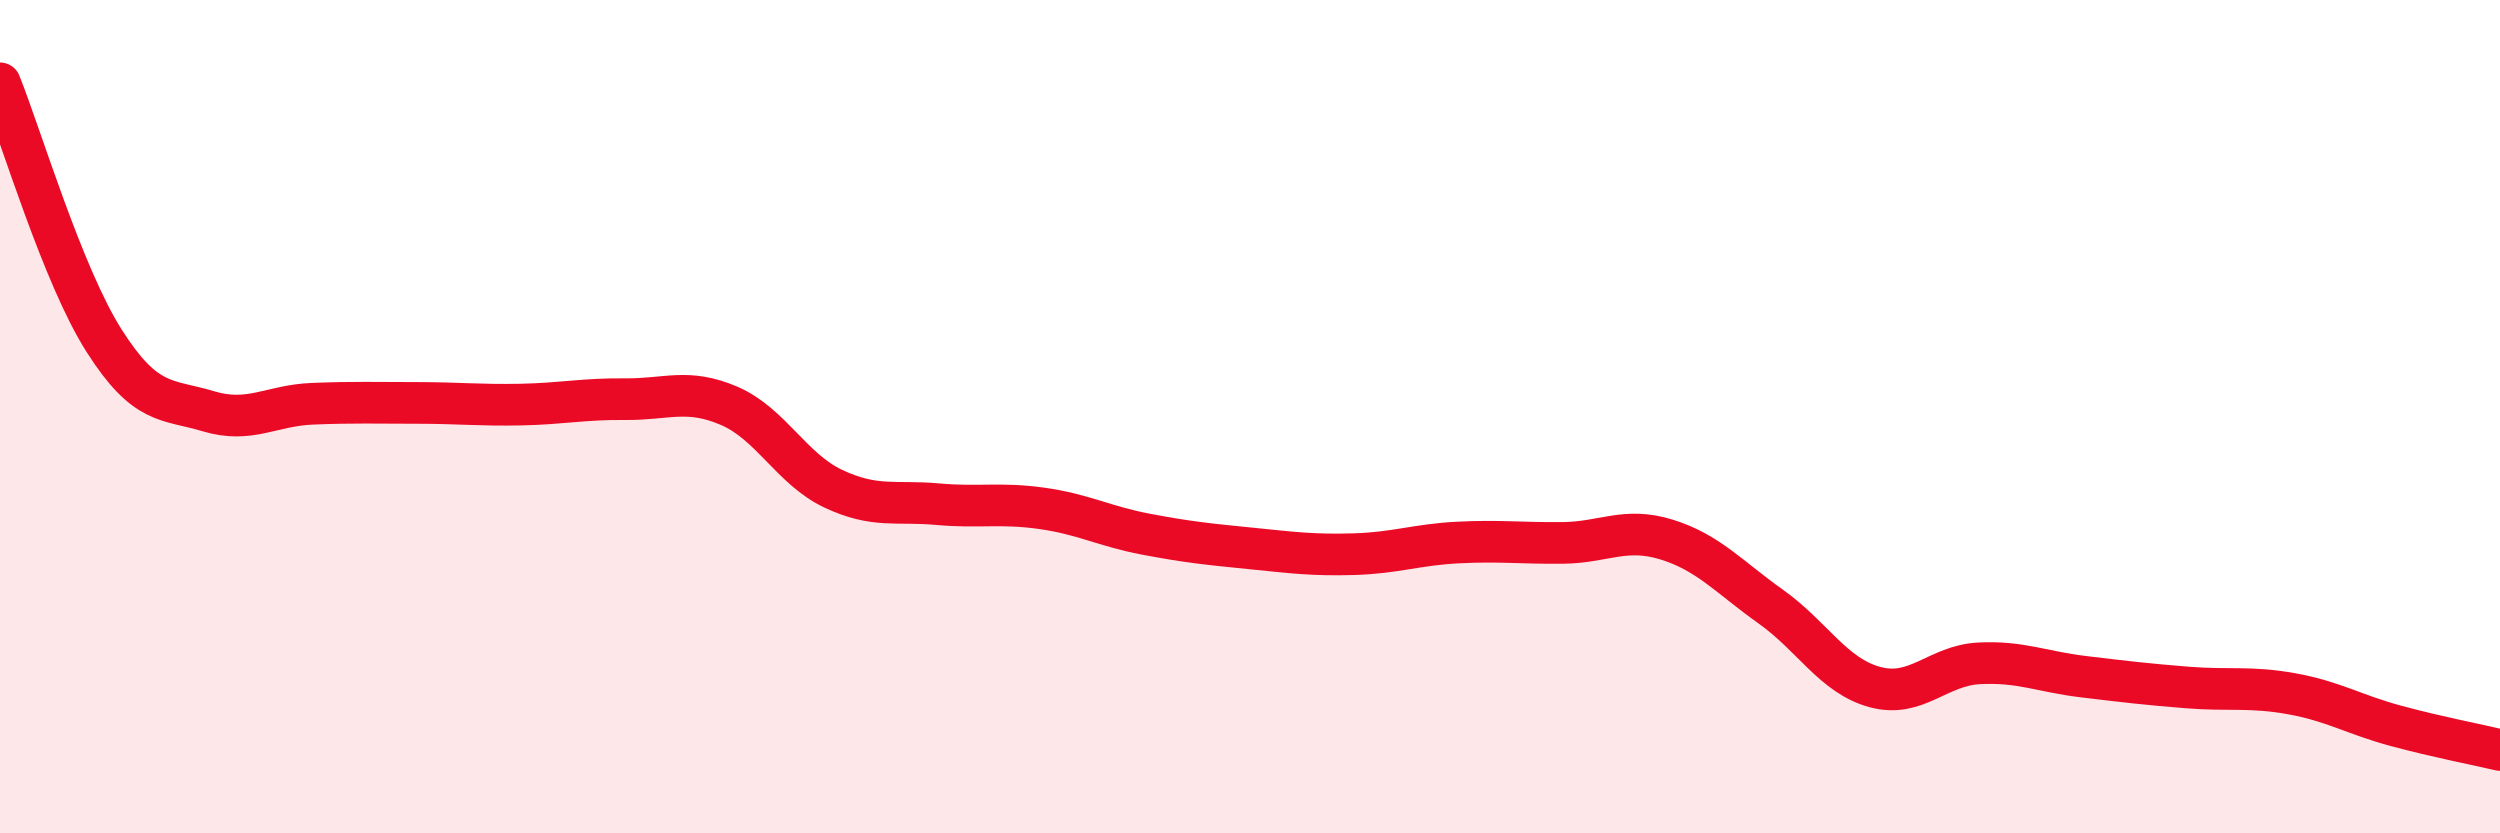
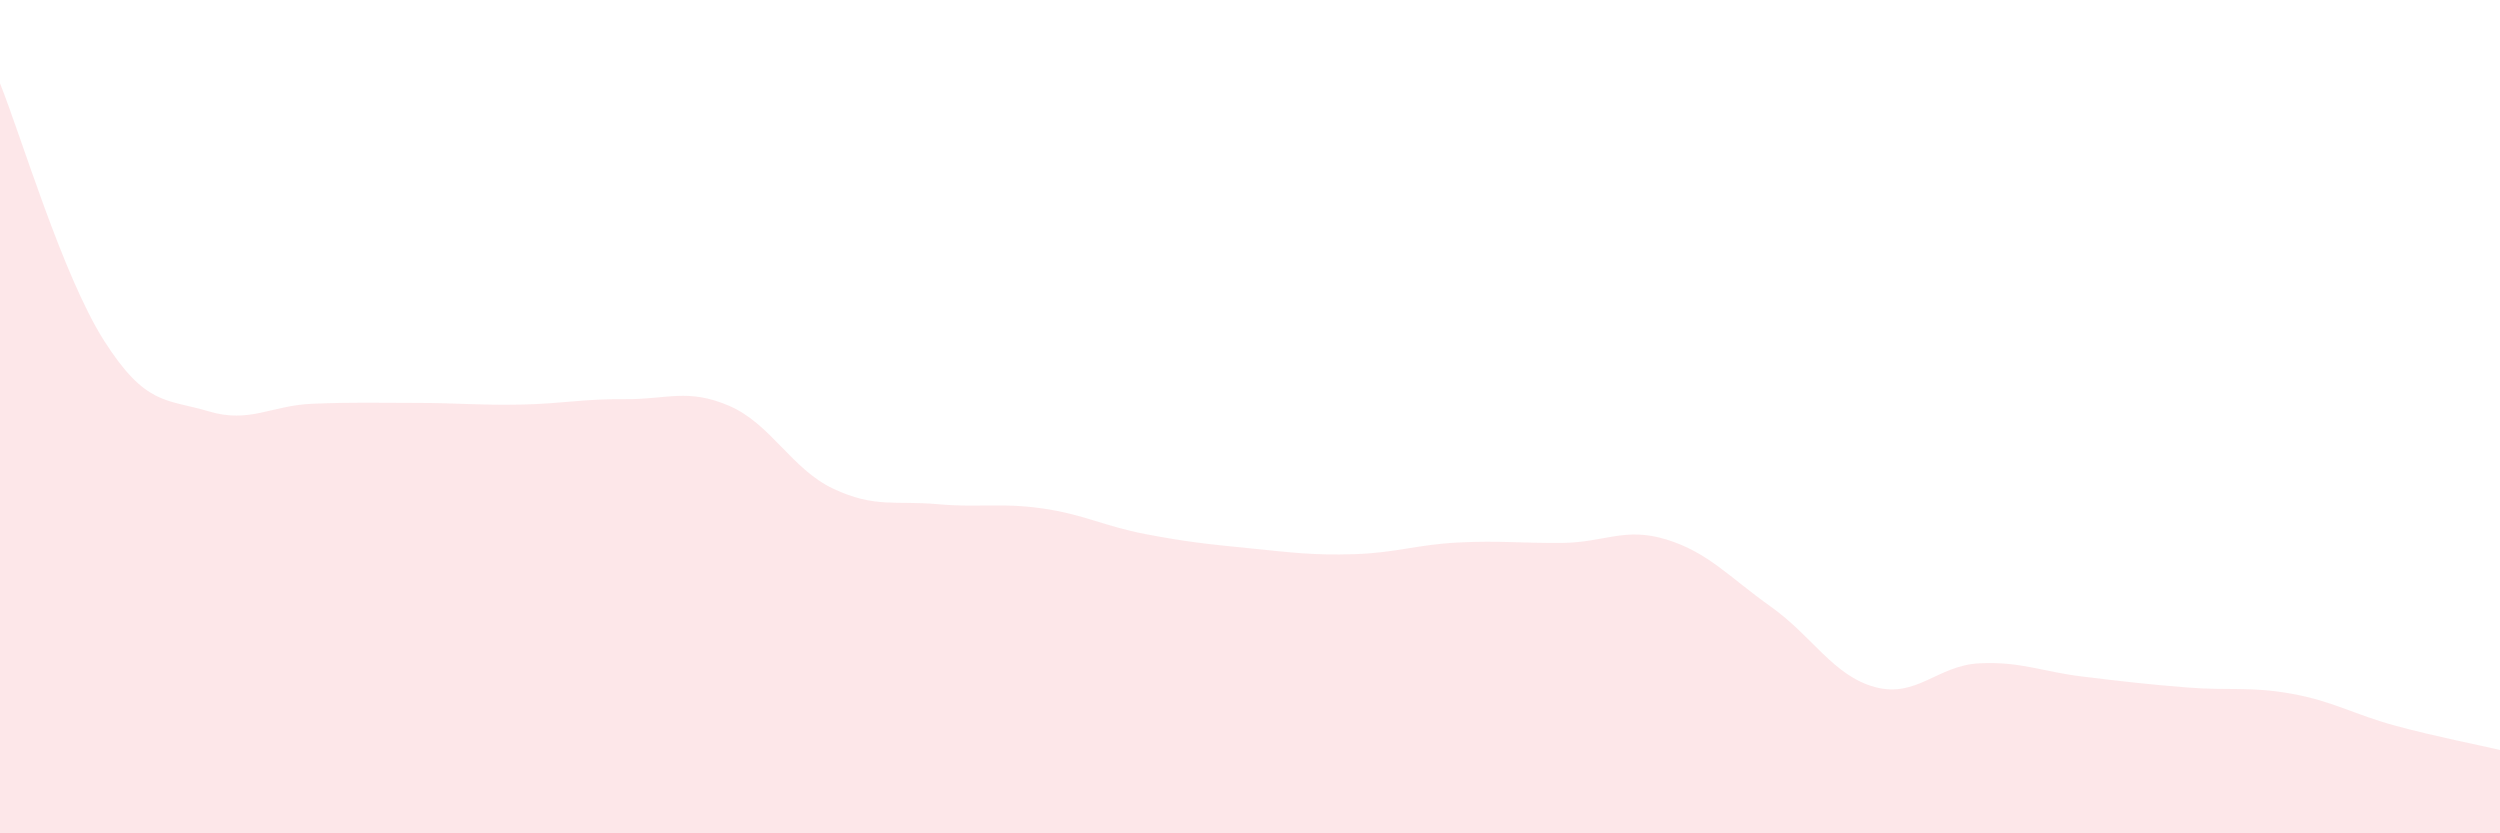
<svg xmlns="http://www.w3.org/2000/svg" width="60" height="20" viewBox="0 0 60 20">
  <path d="M 0,2 C 0.5,3.24 1.5,6.61 2.5,8.18 C 3.5,9.75 4,9.57 5,9.87 C 6,10.17 6.5,9.73 7.5,9.69 C 8.5,9.65 9,9.67 10,9.67 C 11,9.67 11.5,9.73 12.5,9.71 C 13.5,9.69 14,9.57 15,9.58 C 16,9.59 16.5,9.31 17.5,9.74 C 18.5,10.17 19,11.26 20,11.73 C 21,12.2 21.5,12.01 22.5,12.1 C 23.5,12.19 24,12.06 25,12.2 C 26,12.34 26.5,12.63 27.5,12.82 C 28.5,13.01 29,13.06 30,13.16 C 31,13.26 31.5,13.33 32.5,13.3 C 33.5,13.27 34,13.07 35,13.02 C 36,12.97 36.5,13.04 37.5,13.03 C 38.5,13.02 39,12.64 40,12.95 C 41,13.26 41.5,13.85 42.5,14.56 C 43.5,15.27 44,16.22 45,16.49 C 46,16.76 46.5,15.97 47.5,15.92 C 48.5,15.87 49,16.12 50,16.24 C 51,16.36 51.5,16.42 52.5,16.5 C 53.5,16.58 54,16.47 55,16.65 C 56,16.83 56.5,17.15 57.5,17.42 C 58.5,17.69 59.5,17.88 60,18L60 20L0 20Z" fill="#EB0A25" opacity="0.1" stroke-linecap="round" stroke-linejoin="round" />
-   <path d="M 0,2 C 0.5,3.24 1.5,6.61 2.5,8.18 C 3.5,9.75 4,9.57 5,9.87 C 6,10.17 6.5,9.73 7.5,9.69 C 8.5,9.65 9,9.67 10,9.67 C 11,9.67 11.5,9.73 12.5,9.71 C 13.5,9.69 14,9.57 15,9.58 C 16,9.59 16.5,9.31 17.5,9.74 C 18.5,10.17 19,11.26 20,11.73 C 21,12.2 21.5,12.01 22.5,12.1 C 23.5,12.19 24,12.06 25,12.2 C 26,12.34 26.5,12.63 27.5,12.82 C 28.5,13.01 29,13.06 30,13.16 C 31,13.26 31.5,13.33 32.5,13.3 C 33.5,13.27 34,13.07 35,13.02 C 36,12.97 36.5,13.04 37.5,13.03 C 38.5,13.02 39,12.64 40,12.95 C 41,13.26 41.5,13.85 42.5,14.56 C 43.5,15.27 44,16.22 45,16.49 C 46,16.76 46.5,15.97 47.5,15.92 C 48.5,15.87 49,16.12 50,16.24 C 51,16.36 51.5,16.42 52.5,16.5 C 53.5,16.58 54,16.47 55,16.65 C 56,16.83 56.5,17.15 57.5,17.42 C 58.5,17.69 59.5,17.88 60,18" stroke="#EB0A25" stroke-width="1" fill="none" stroke-linecap="round" stroke-linejoin="round" />
</svg>